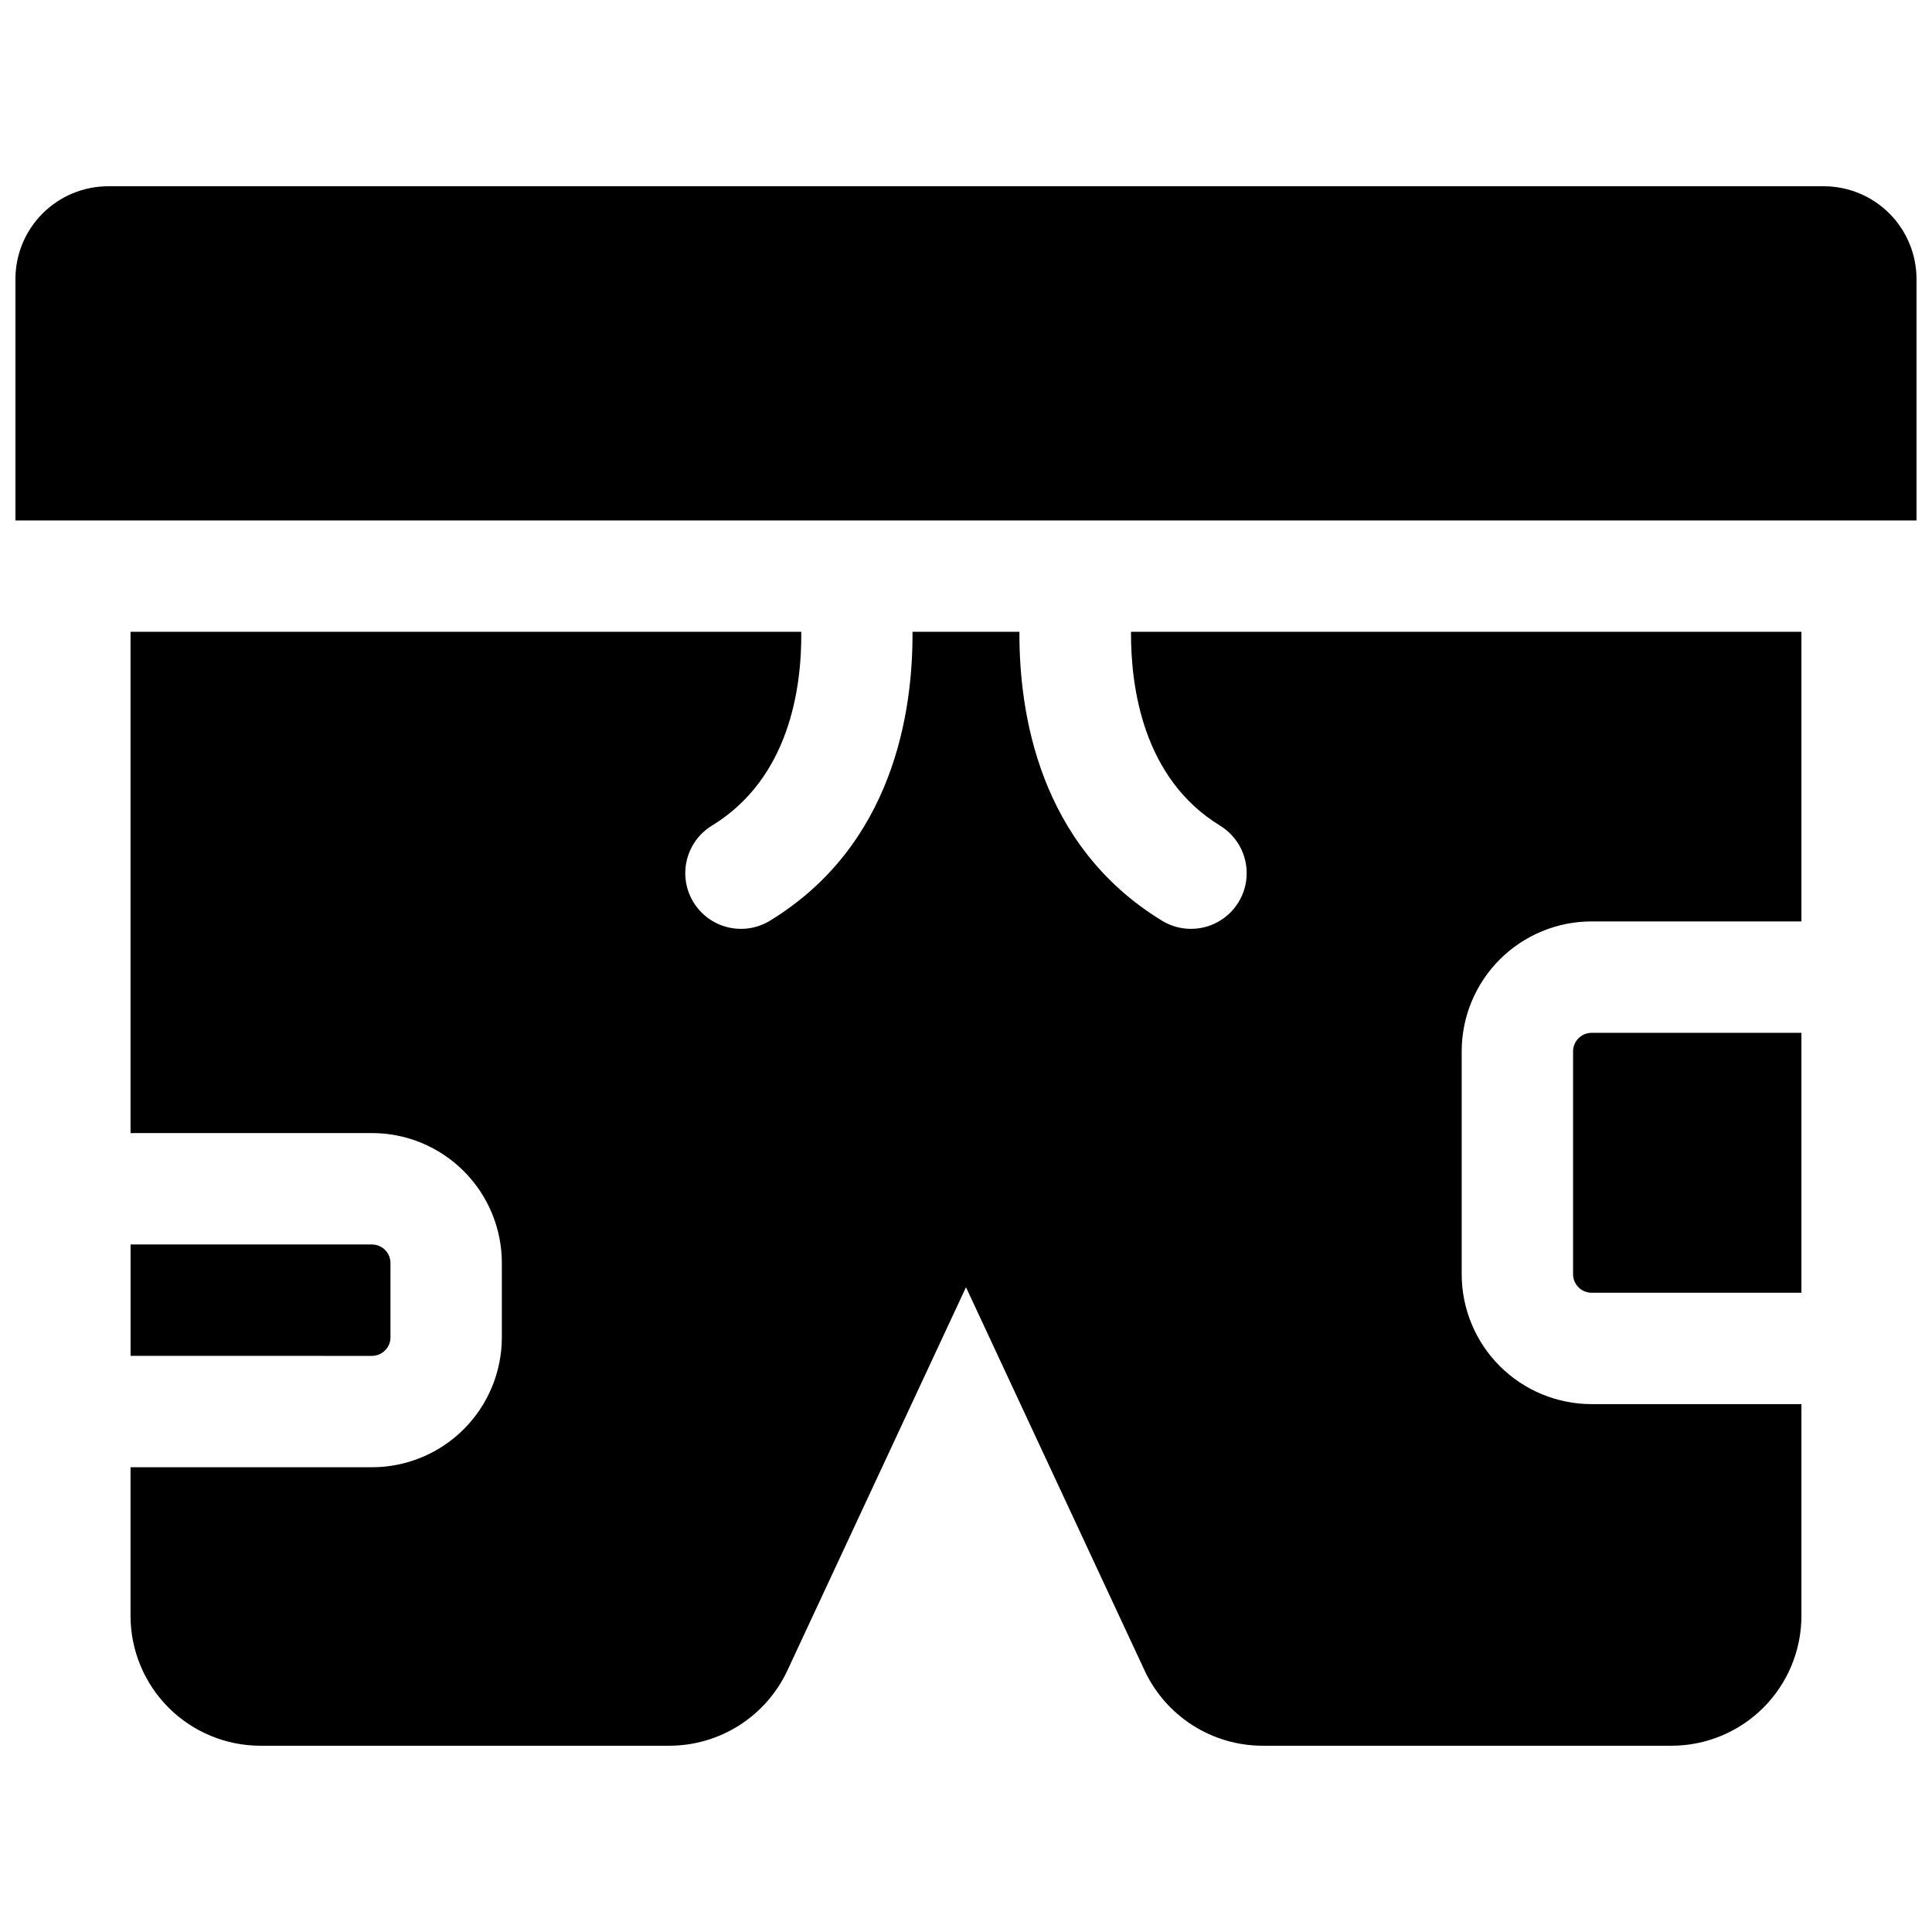
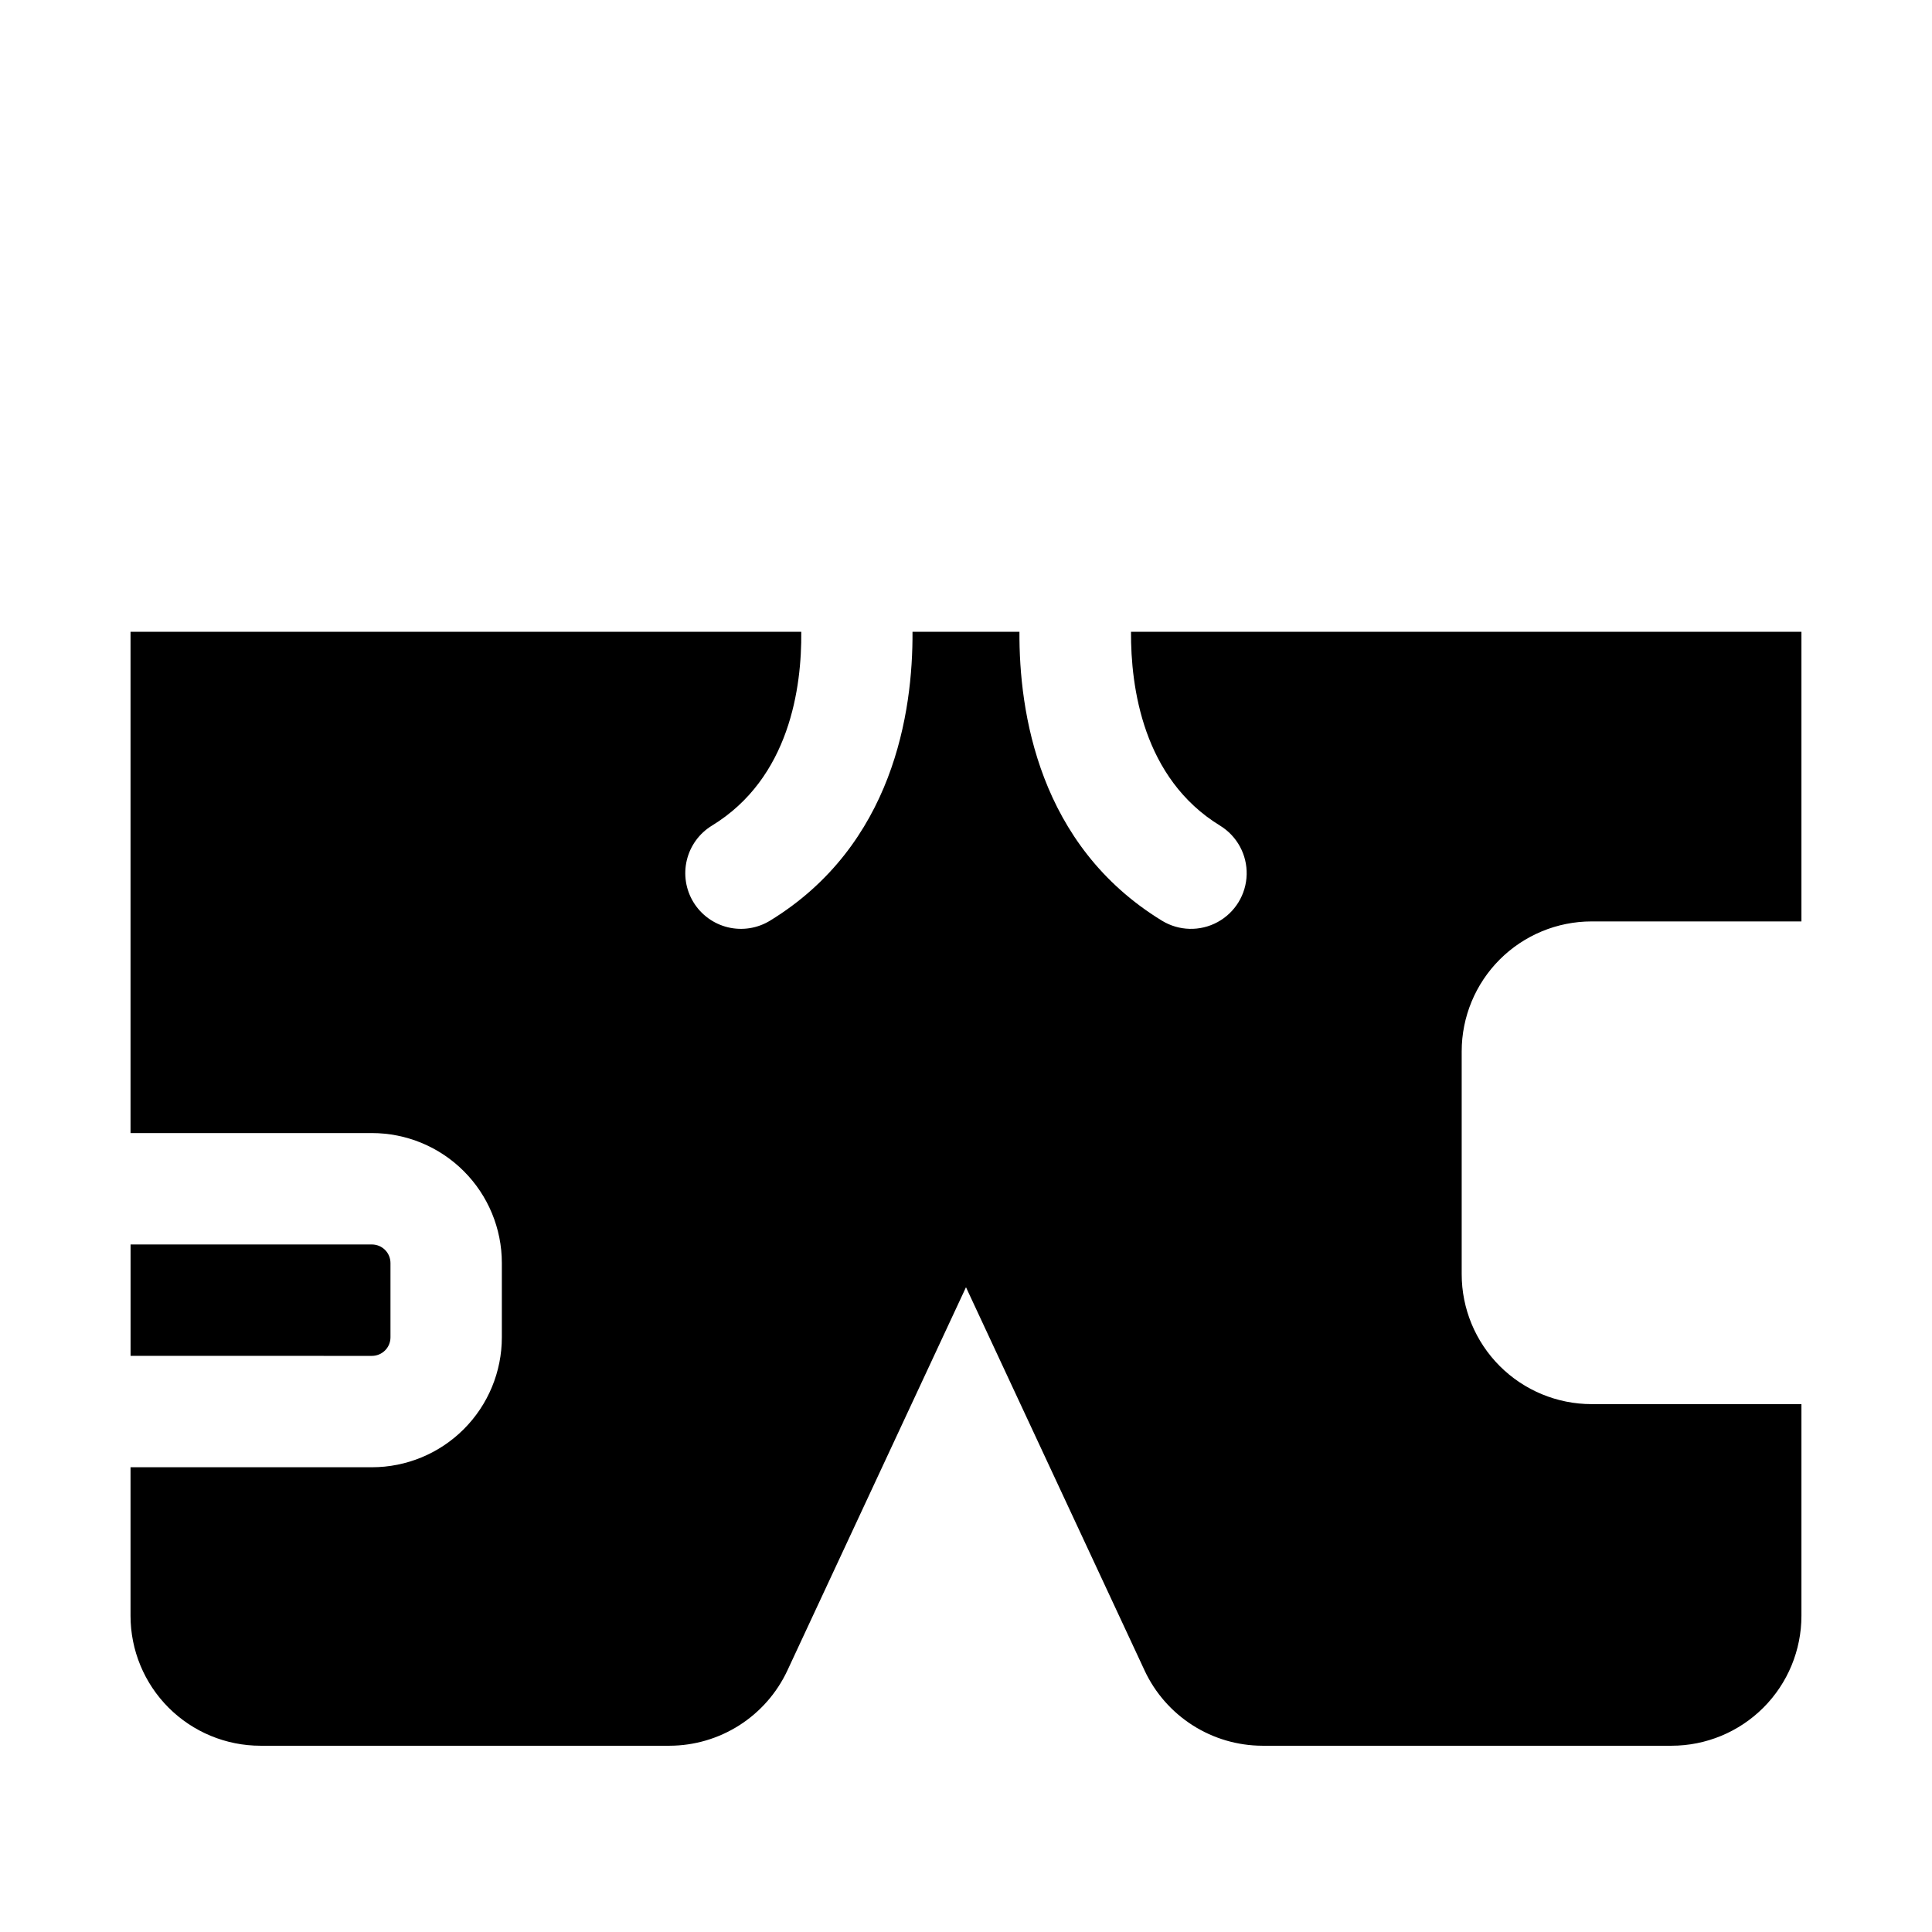
<svg xmlns="http://www.w3.org/2000/svg" width="800px" height="800px" version="1.1" viewBox="144 144 512 512">
  <defs>
    <clipPath id="a">
-       <path d="m148.09 193h503.81v89h-503.81z" />
+       <path d="m148.09 193v89h-503.81z" />
    </clipPath>
  </defs>
-   <path d="m560.88 422.63v59.043c0 1.305 0.52 2.555 1.441 3.477 0.922 0.926 2.176 1.441 3.481 1.441h55.594v-68.879h-55.594c-2.719 0-4.922 2.203-4.922 4.918z" />
  <path d="m467.32 362.8c4.5 2.75 7.191 7.691 7.059 12.965-0.133 5.273-3.07 10.074-7.699 12.594-4.633 2.523-10.258 2.383-14.758-0.371-32.68-19.984-37.883-55.332-37.758-76.555h-28.34c0.129 21.227-5.078 56.57-37.758 76.555h0.004c-3.344 2.043-7.356 2.676-11.164 1.758-3.805-0.918-7.09-3.312-9.133-6.652-2.043-3.34-2.672-7.356-1.754-11.16 0.918-3.809 3.309-7.094 6.648-9.133 20.664-12.613 23.824-36.781 23.676-51.363l-177.75-0.004v132.84h63.961c9.133 0 17.895 3.629 24.352 10.09 6.461 6.457 10.09 15.219 10.09 24.352v19.68c0 9.133-3.629 17.895-10.09 24.352-6.457 6.461-15.219 10.09-24.352 10.09h-63.961v39.359c0 9.133 3.629 17.895 10.086 24.352 6.461 6.461 15.219 10.09 24.355 10.09h108.4c6.551-0.016 12.965-1.895 18.492-5.418 5.527-3.523 9.938-8.547 12.719-14.48l47.352-101.61 47.352 101.61h-0.004c2.781 5.934 7.191 10.957 12.719 14.48 5.527 3.523 11.941 5.402 18.496 5.418h108.4c9.133 0 17.891-3.629 24.352-10.09 6.457-6.457 10.086-15.219 10.086-24.352v-56.09h-55.594c-9.137 0-17.895-3.629-24.355-10.086-6.457-6.457-10.086-15.219-10.086-24.352v-59.043c0-9.133 3.629-17.891 10.086-24.352 6.461-6.457 15.219-10.086 24.355-10.086h55.594v-76.754h-177.67c-0.086 14.645 3.16 38.867 23.598 51.367z" />
  <path d="m247.48 498.4v-19.68c0-1.305-0.516-2.555-1.441-3.481-0.922-0.922-2.172-1.441-3.477-1.441h-63.961v29.52l63.961 0.004c1.305 0 2.555-0.52 3.477-1.441 0.926-0.922 1.441-2.176 1.441-3.481z" />
  <g clip-path="url(#a)">
-     <path d="m627.3 193.36h-454.61c-6.527 0-12.781 2.59-17.395 7.203-4.617 4.613-7.207 10.871-7.207 17.395v63.961h503.81v-63.961c0-6.523-2.59-12.781-7.203-17.395s-10.871-7.203-17.395-7.203z" />
-   </g>
+     </g>
</svg>